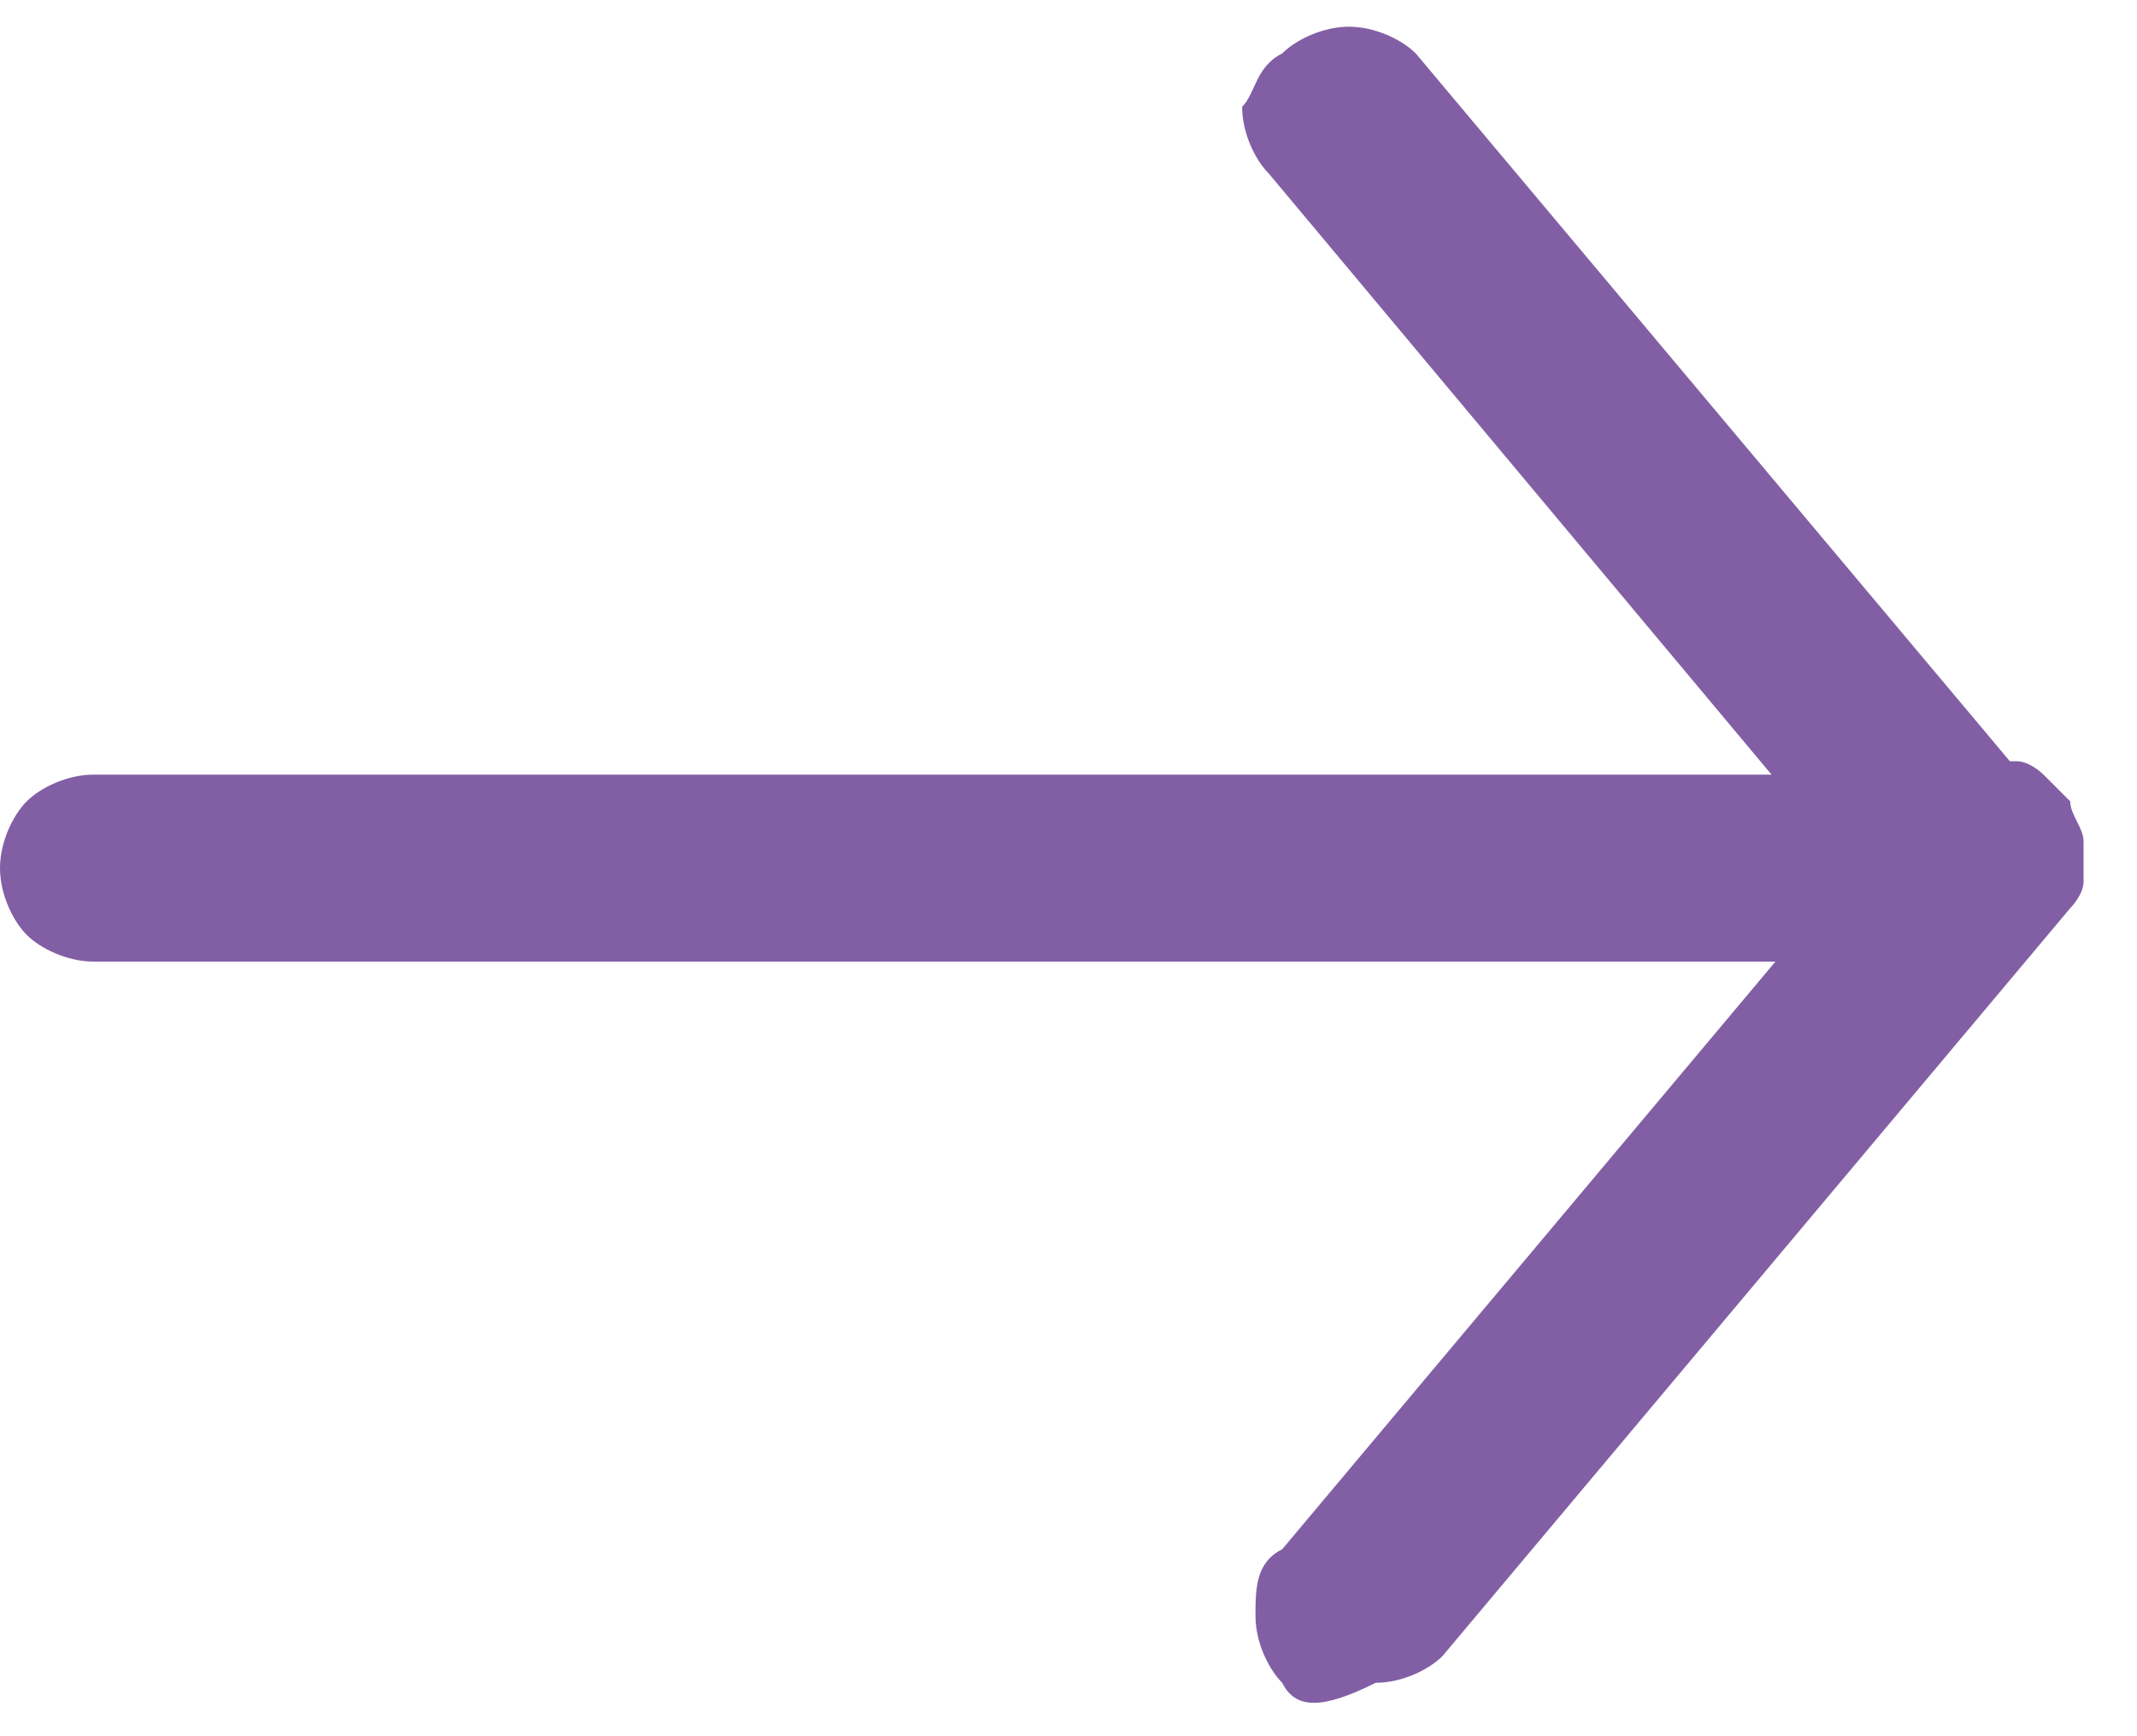
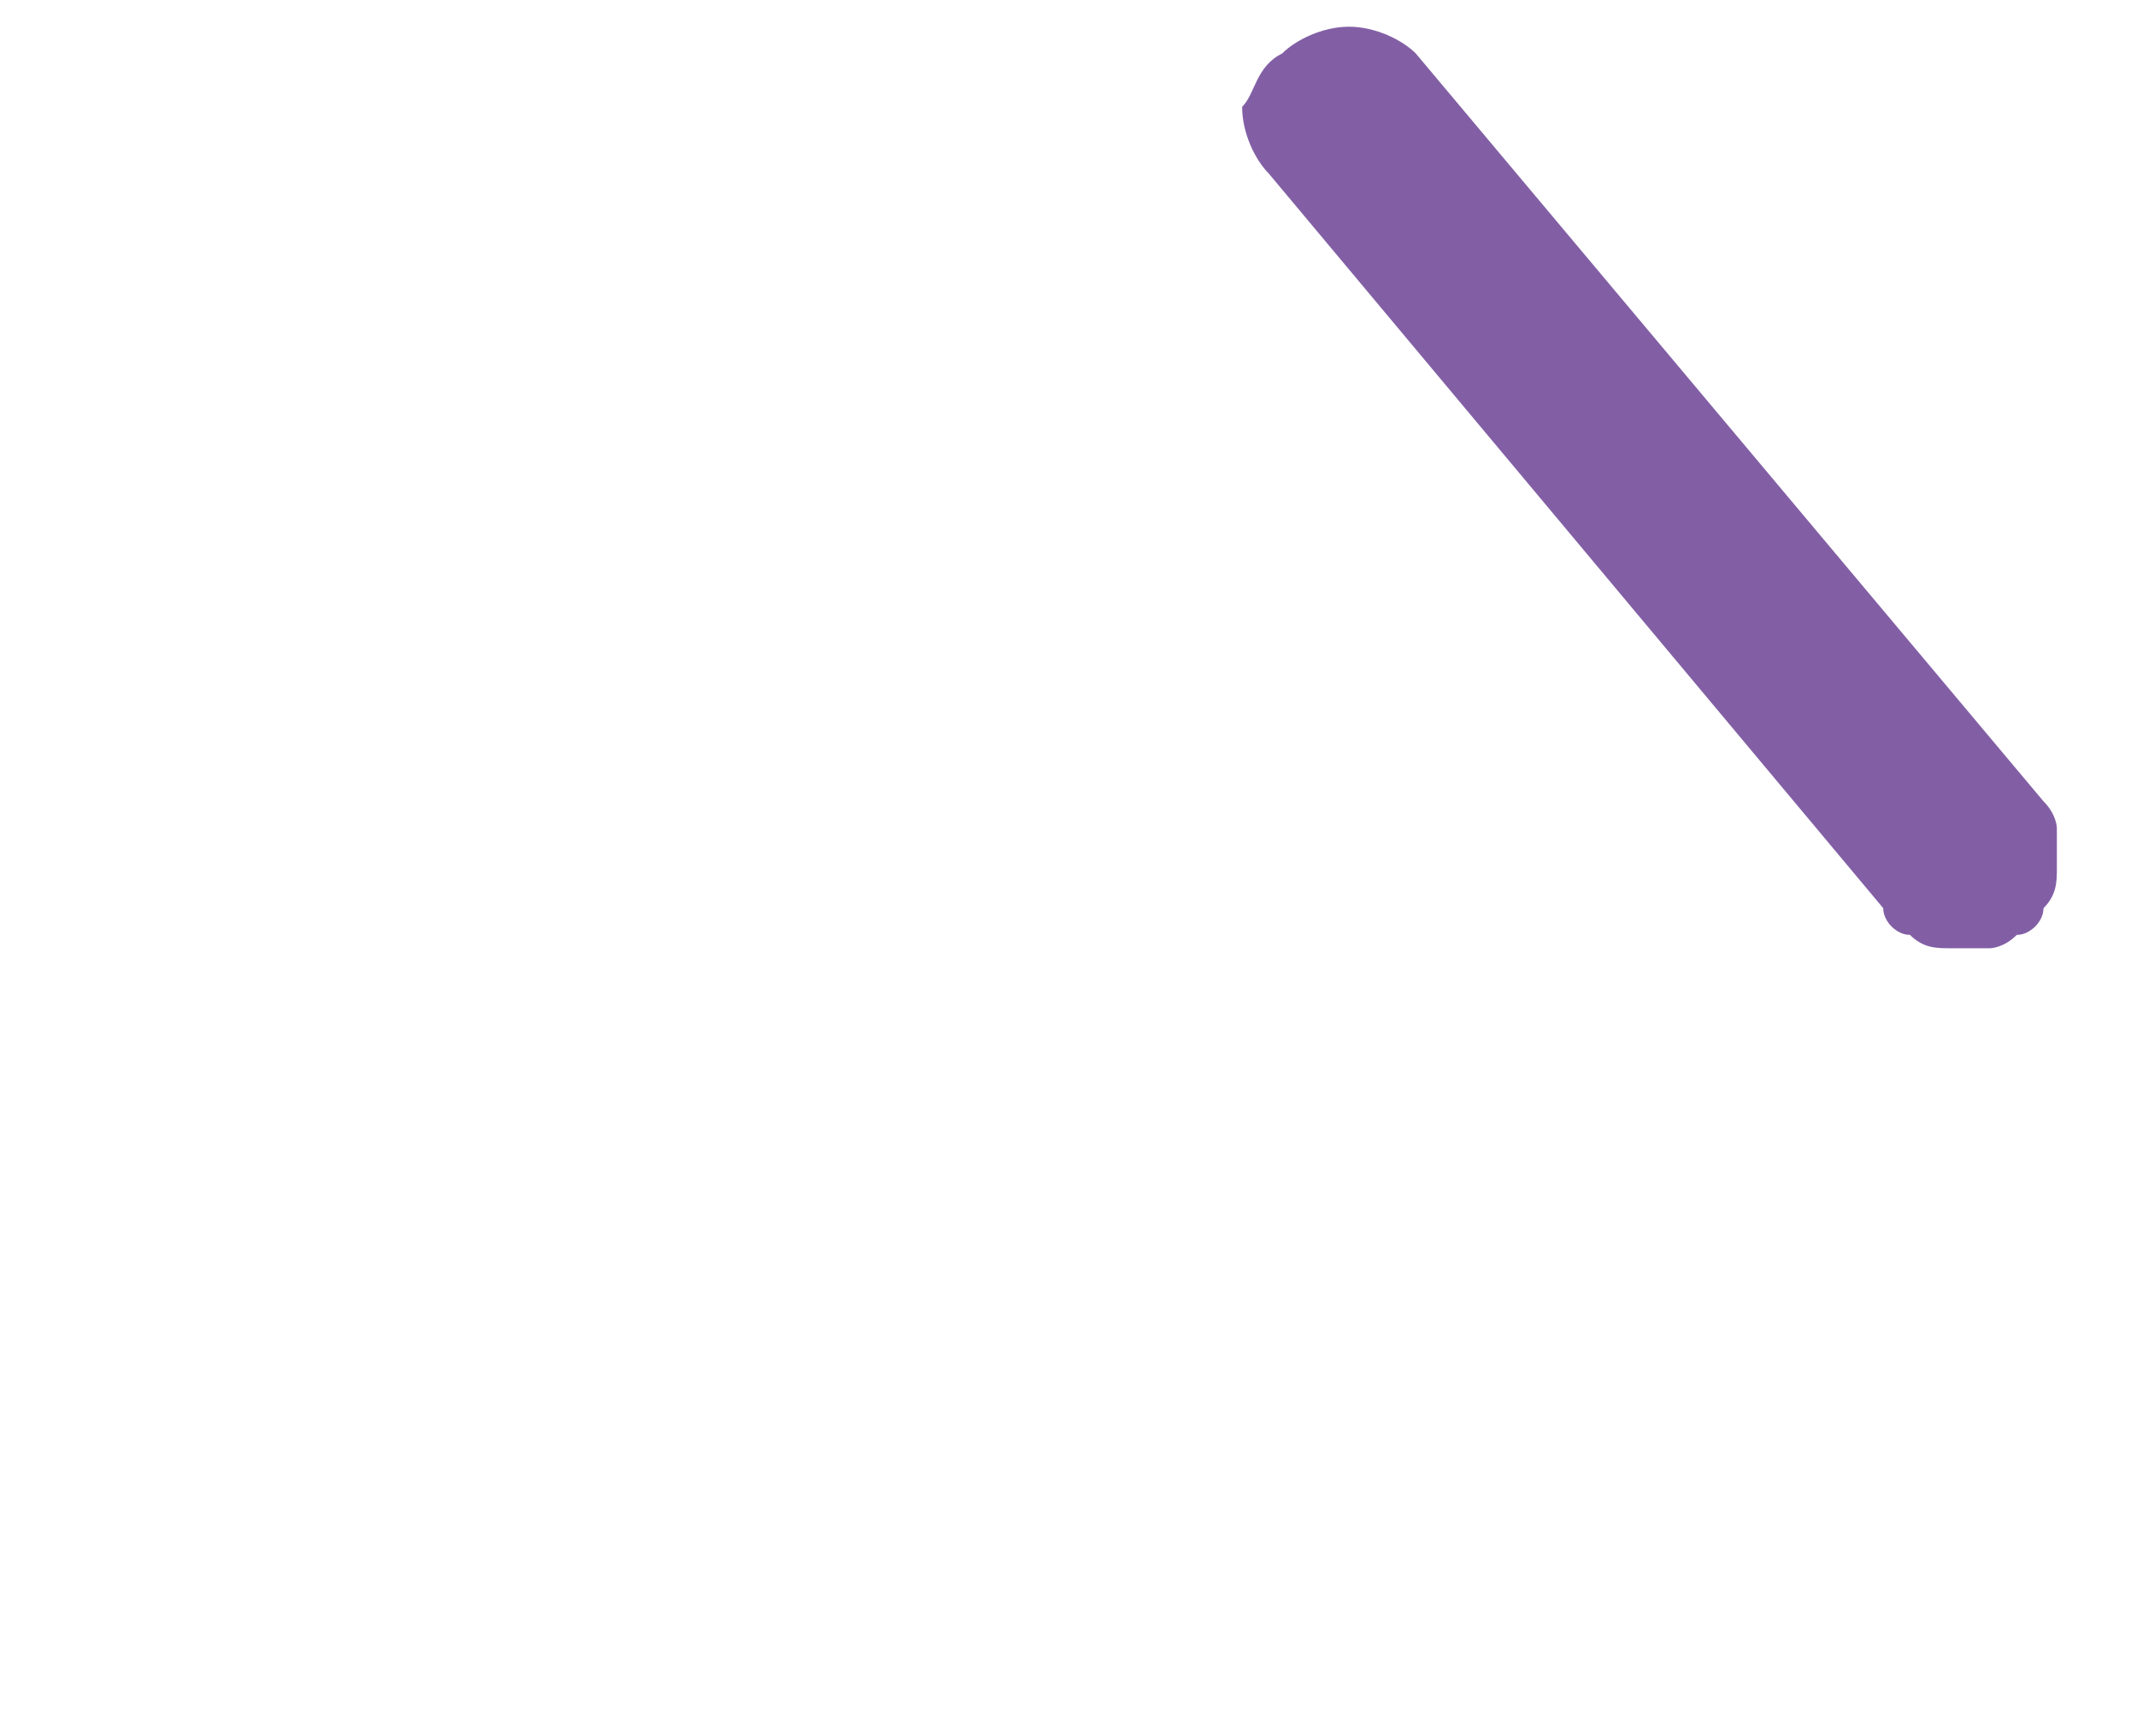
<svg xmlns="http://www.w3.org/2000/svg" version="1.1" id="Layer_1" x="0px" y="0px" viewBox="0 0 16 13" style="enable-background:new 0 0 16 13;" xml:space="preserve">
  <style type="text/css">
	.st0{fill-rule:evenodd;clip-rule:evenodd;fill:#825FA5;}
</style>
  <path class="st0" d="M9.6,0.4c0.1-0.1,0.3-0.2,0.5-0.2c0.2,0,0.4,0.1,0.5,0.2l4.7,5.6c0.1,0.1,0.1,0.2,0.1,0.2c0,0.1,0,0.2,0,0.3  c0,0.1,0,0.2-0.1,0.3c0,0.1-0.1,0.2-0.2,0.2c-0.1,0.1-0.2,0.1-0.2,0.1c-0.1,0-0.2,0-0.3,0c-0.1,0-0.2,0-0.3-0.1  c-0.1,0-0.2-0.1-0.2-0.2L9.5,1.3C9.4,1.2,9.3,1,9.3,0.8C9.4,0.7,9.4,0.5,9.6,0.4z" />
-   <path class="st0" d="M9.6,12.6c-0.1-0.1-0.2-0.3-0.2-0.5c0-0.2,0-0.4,0.2-0.5l4.7-5.6c0.1-0.1,0.1-0.1,0.2-0.2  c0.1,0,0.2-0.1,0.3-0.1c0.1,0,0.2,0,0.3,0c0.1,0,0.2,0.1,0.2,0.1c0.1,0.1,0.1,0.1,0.2,0.2c0,0.1,0.1,0.2,0.1,0.3c0,0.1,0,0.2,0,0.3  c0,0.1-0.1,0.2-0.1,0.2l-4.7,5.6c-0.1,0.1-0.3,0.2-0.5,0.2C9.9,12.8,9.7,12.8,9.6,12.6z" />
-   <path class="st0" d="M14.7,6.5c0,0.2-0.1,0.4-0.2,0.5c-0.1,0.1-0.3,0.2-0.5,0.2H0.7C0.5,7.2,0.3,7.1,0.2,7C0.1,6.9,0,6.7,0,6.5  C0,6.3,0.1,6.1,0.2,6c0.1-0.1,0.3-0.2,0.5-0.2H14c0.2,0,0.4,0.1,0.5,0.2C14.6,6.1,14.7,6.3,14.7,6.5z" />
</svg>